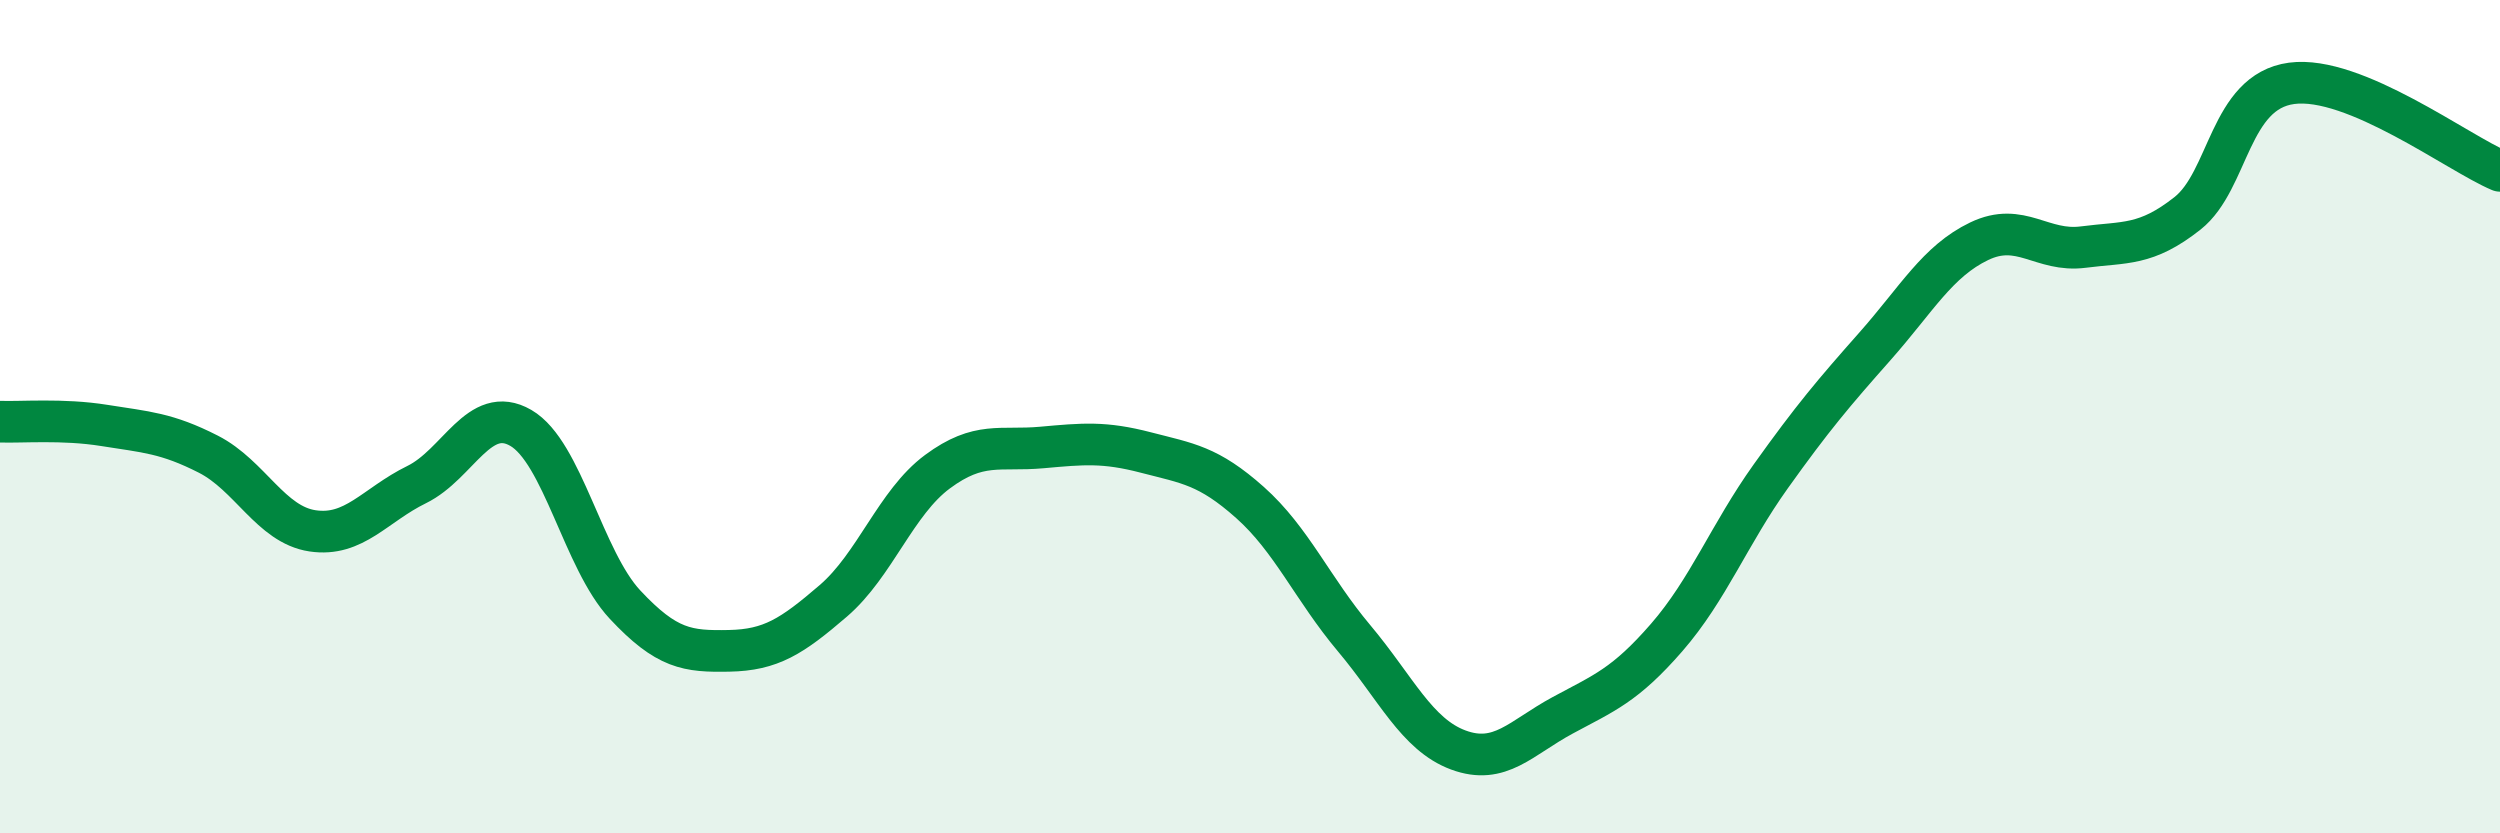
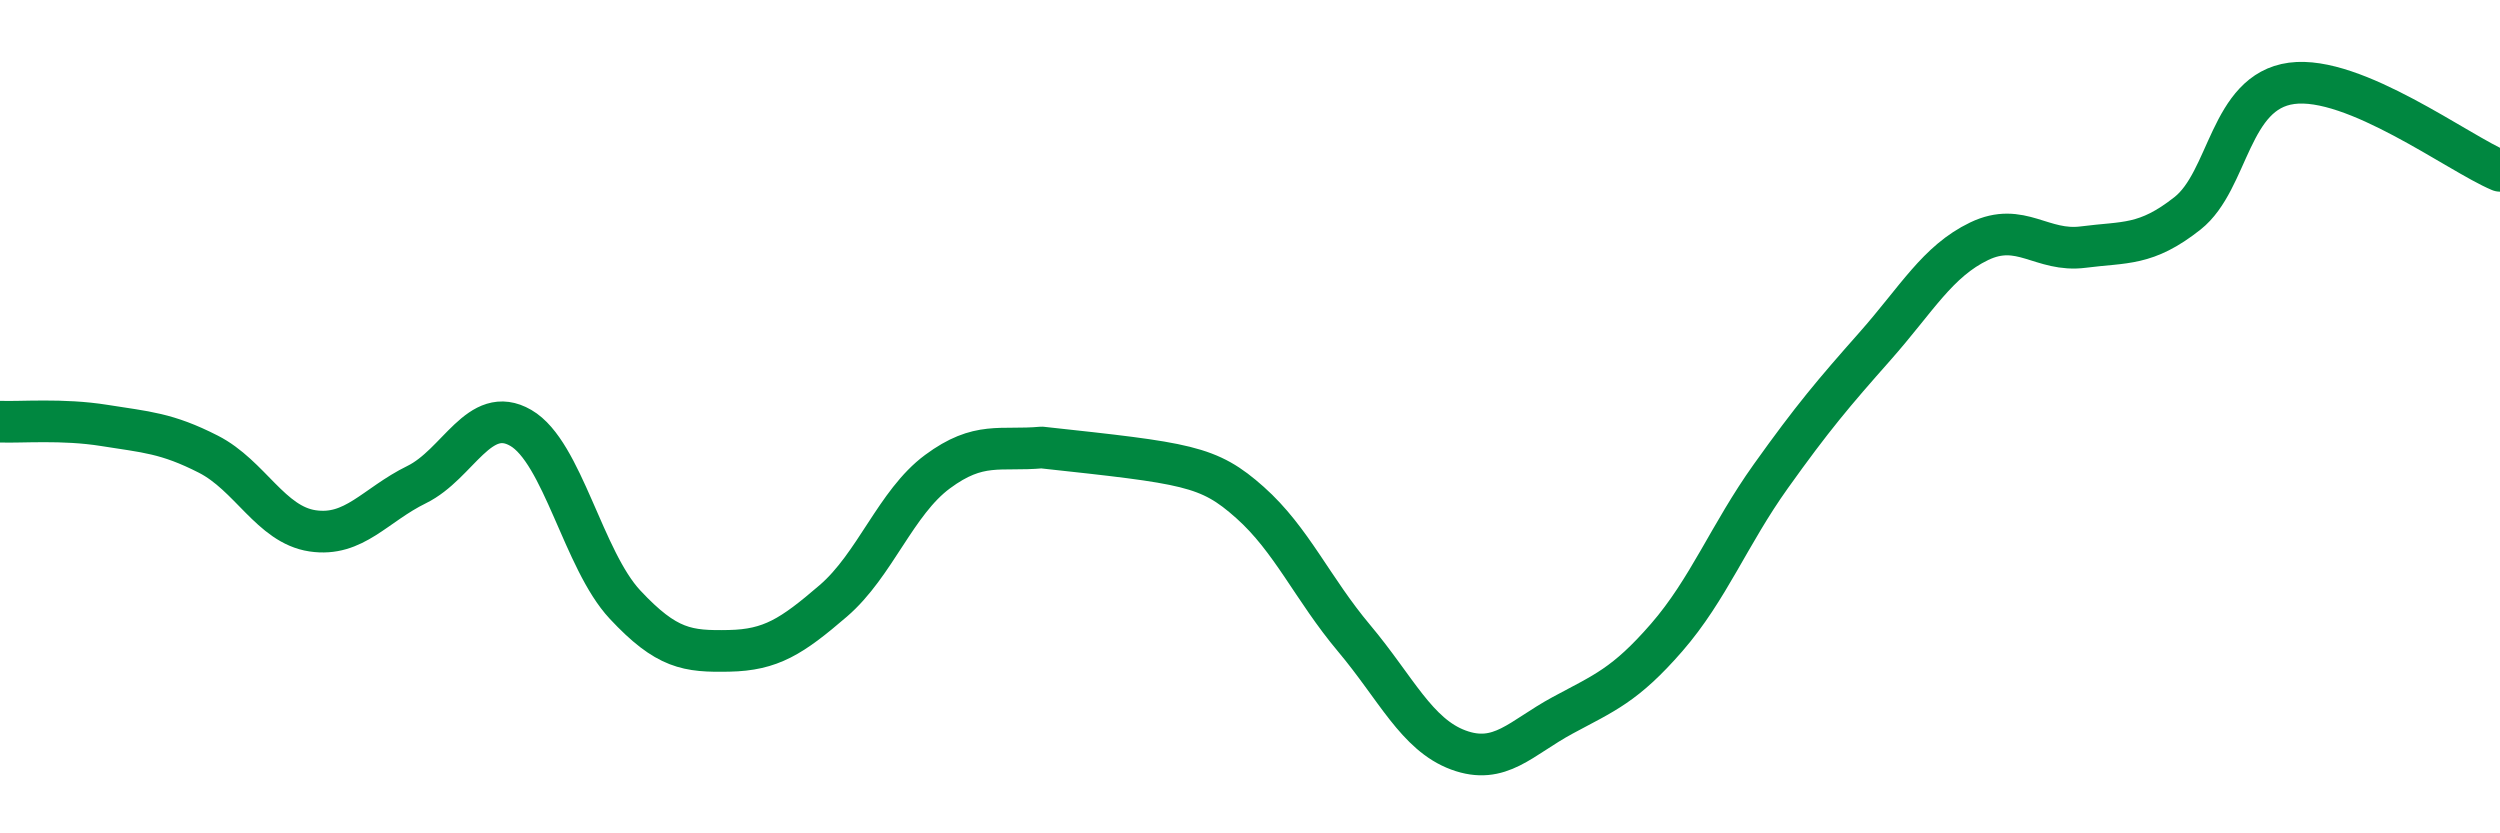
<svg xmlns="http://www.w3.org/2000/svg" width="60" height="20" viewBox="0 0 60 20">
-   <path d="M 0,10.12 C 0.5,10.14 1.5,10.05 2.5,10.21 C 3.5,10.37 4,10.39 5,10.9 C 6,11.41 6.5,12.59 7.5,12.74 C 8.5,12.89 9,12.12 10,11.63 C 11,11.14 11.5,9.69 12.5,10.27 C 13.5,10.85 14,13.44 15,14.51 C 16,15.58 16.5,15.64 17.5,15.62 C 18.5,15.6 19,15.28 20,14.42 C 21,13.56 21.5,12.06 22.5,11.32 C 23.5,10.58 24,10.83 25,10.74 C 26,10.65 26.5,10.6 27.5,10.86 C 28.5,11.12 29,11.17 30,12.06 C 31,12.95 31.5,14.13 32.5,15.32 C 33.5,16.51 34,17.63 35,18 C 36,18.37 36.5,17.71 37.5,17.17 C 38.5,16.63 39,16.45 40,15.3 C 41,14.15 41.5,12.83 42.5,11.43 C 43.5,10.03 44,9.44 45,8.31 C 46,7.18 46.5,6.27 47.5,5.79 C 48.5,5.31 49,6.06 50,5.93 C 51,5.8 51.5,5.91 52.5,5.12 C 53.5,4.33 53.5,2.2 55,2 C 56.5,1.8 59,3.68 60,4.1L60 20L0 20Z" fill="#008740" opacity="0.1" stroke-linecap="round" stroke-linejoin="round" />
-   <path d="M 0,10.12 C 0.5,10.14 1.5,10.05 2.5,10.21 C 3.5,10.37 4,10.39 5,10.9 C 6,11.41 6.5,12.59 7.5,12.74 C 8.5,12.89 9,12.12 10,11.63 C 11,11.14 11.5,9.69 12.5,10.27 C 13.5,10.85 14,13.44 15,14.51 C 16,15.58 16.5,15.64 17.5,15.62 C 18.5,15.6 19,15.28 20,14.42 C 21,13.56 21.5,12.06 22.5,11.32 C 23.5,10.58 24,10.83 25,10.74 C 26,10.65 26.5,10.6 27.5,10.86 C 28.5,11.12 29,11.17 30,12.06 C 31,12.95 31.5,14.13 32.5,15.32 C 33.5,16.51 34,17.63 35,18 C 36,18.37 36.5,17.71 37.5,17.17 C 38.5,16.63 39,16.45 40,15.3 C 41,14.15 41.5,12.83 42.5,11.43 C 43.5,10.03 44,9.44 45,8.31 C 46,7.18 46.5,6.27 47.5,5.79 C 48.5,5.31 49,6.06 50,5.93 C 51,5.8 51.5,5.91 52.5,5.12 C 53.5,4.33 53.5,2.2 55,2 C 56.5,1.8 59,3.68 60,4.1" stroke="#008740" stroke-width="1" fill="none" stroke-linecap="round" stroke-linejoin="round" />
+   <path d="M 0,10.12 C 0.5,10.14 1.5,10.05 2.5,10.21 C 3.5,10.37 4,10.39 5,10.9 C 6,11.41 6.5,12.59 7.5,12.74 C 8.5,12.89 9,12.12 10,11.63 C 11,11.14 11.5,9.69 12.5,10.27 C 13.5,10.85 14,13.44 15,14.51 C 16,15.58 16.5,15.64 17.5,15.62 C 18.5,15.6 19,15.28 20,14.42 C 21,13.56 21.5,12.06 22.5,11.32 C 23.5,10.58 24,10.83 25,10.74 C 28.5,11.12 29,11.17 30,12.06 C 31,12.95 31.5,14.13 32.5,15.32 C 33.5,16.51 34,17.63 35,18 C 36,18.37 36.5,17.71 37.5,17.17 C 38.5,16.63 39,16.45 40,15.3 C 41,14.15 41.5,12.83 42.5,11.43 C 43.5,10.03 44,9.44 45,8.31 C 46,7.18 46.5,6.27 47.5,5.79 C 48.5,5.31 49,6.06 50,5.93 C 51,5.8 51.5,5.91 52.5,5.12 C 53.5,4.33 53.5,2.2 55,2 C 56.5,1.8 59,3.68 60,4.1" stroke="#008740" stroke-width="1" fill="none" stroke-linecap="round" stroke-linejoin="round" />
</svg>